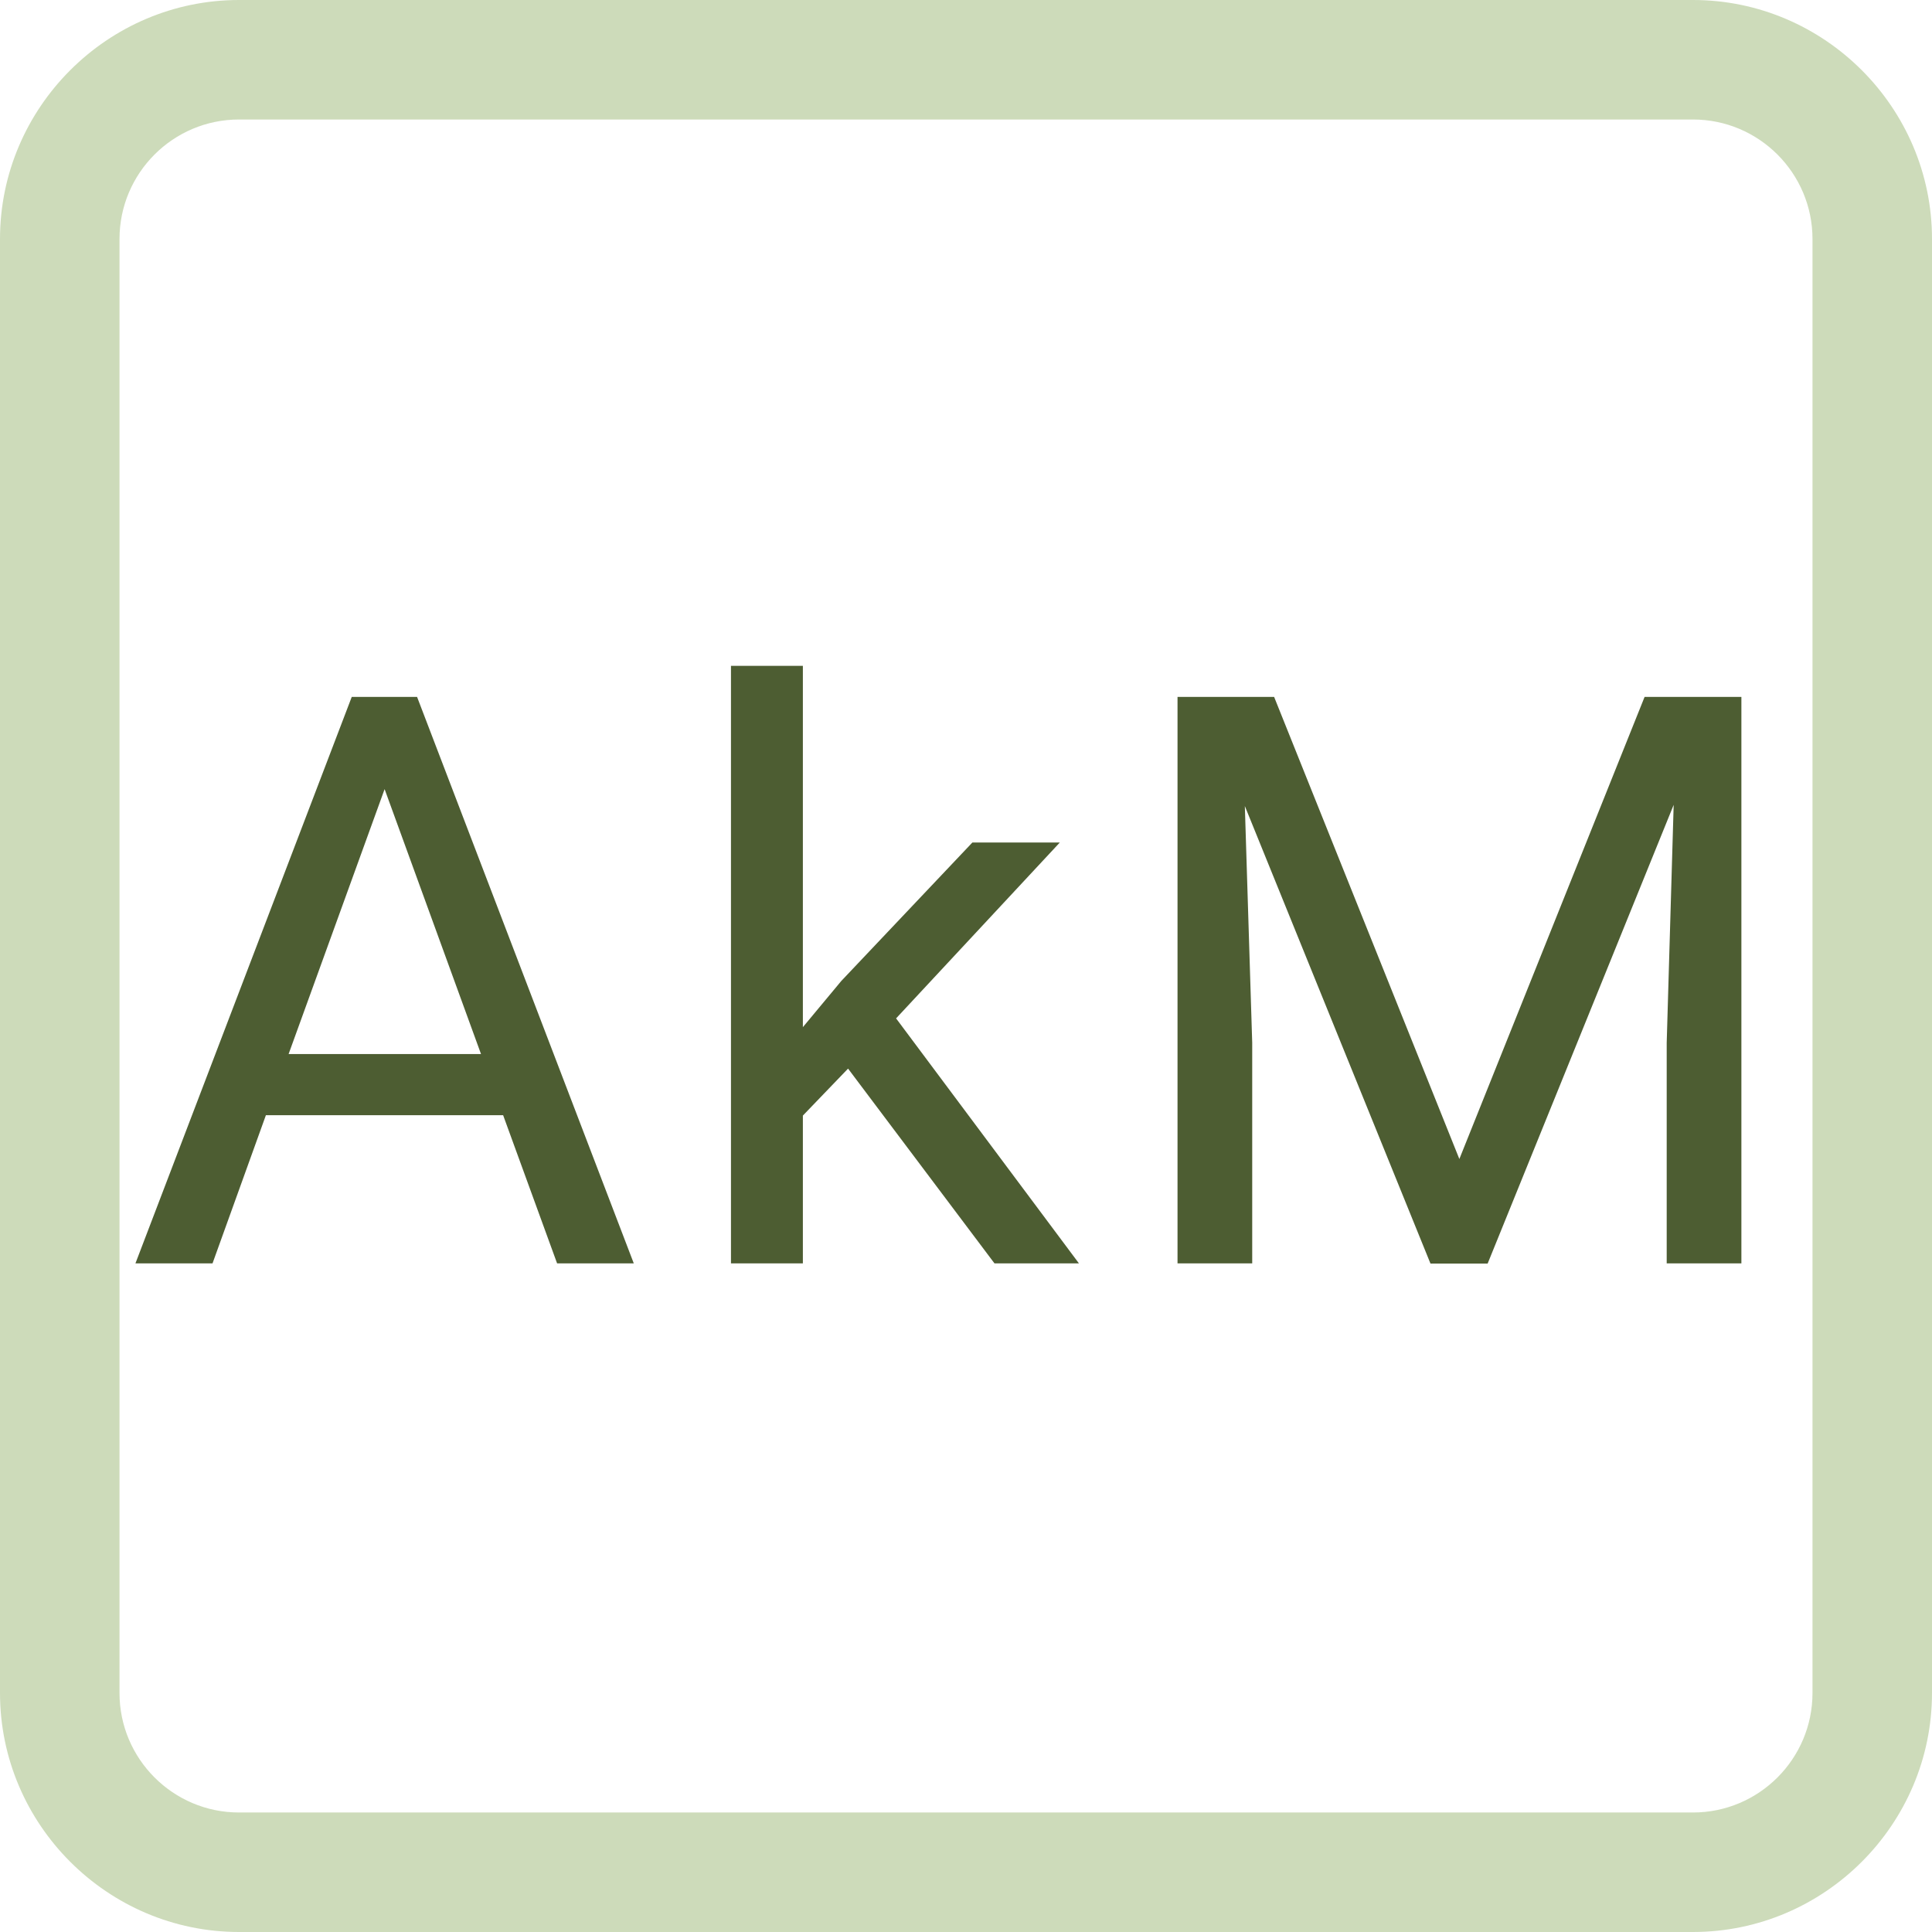
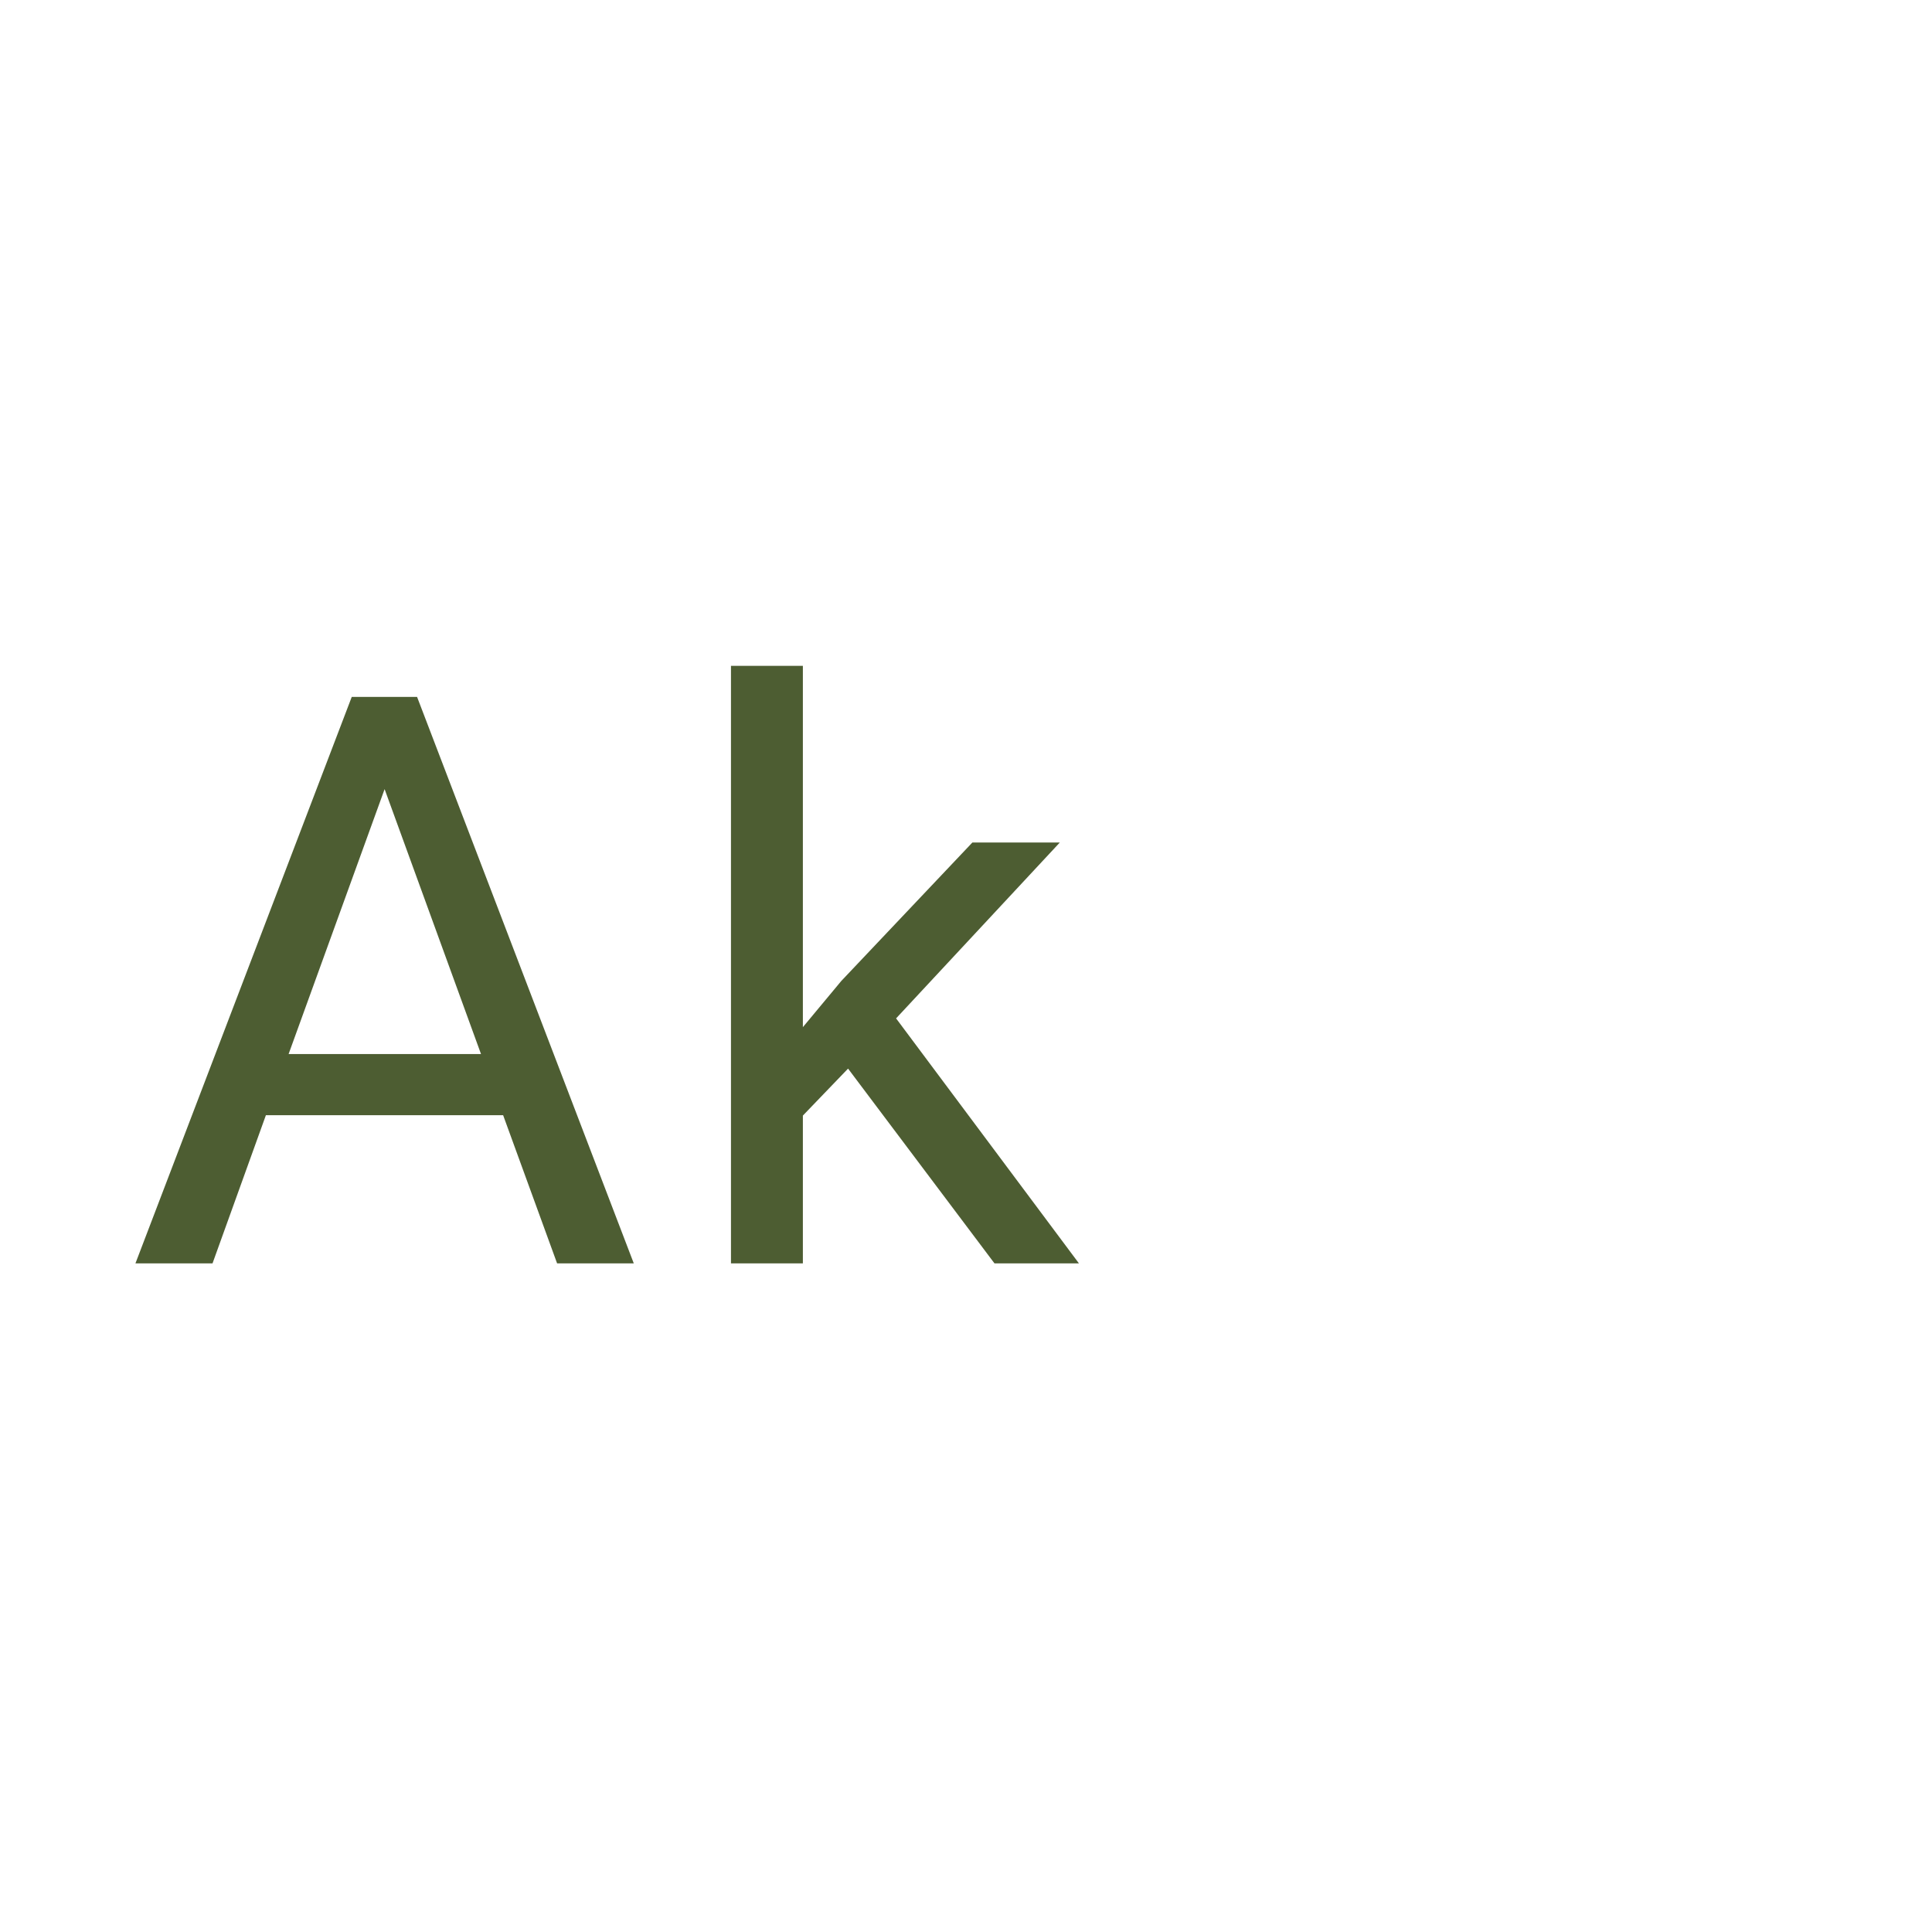
<svg xmlns="http://www.w3.org/2000/svg" id="Ebene_2" viewBox="0 0 97 97">
  <defs>
    <style>
      .cls-1 {
        fill: #cddbba;
      }

      .cls-2 {
        fill: #4d5d32;
      }
    </style>
  </defs>
  <g id="Akkermansia_muciniphila_x5F_Darmtest">
    <g>
-       <path class="cls-1" d="M85,6c3.31,0,6,2.69,6,6v73c0,3.31-2.69,6-6,6H12c-3.31,0-6-2.69-6-6V12c0-3.31,2.69-6,6-6h73M85,0H12C5.4,0,0,5.4,0,12v73c0,6.6,5.4,12,12,12h73c6.6,0,12-5.4,12-12V12c0-6.6-5.4-12-12-12h0Z" />
      <g>
        <path class="cls-2" d="M25.26,55.99h-11.91l-2.68,7.44h-3.87l10.86-28.44h3.28l10.88,28.44h-3.85l-2.71-7.44ZM14.48,52.92h9.67l-4.84-13.3-4.82,13.3Z" />
        <path class="cls-2" d="M42.58,53.65l-2.27,2.36v7.42h-3.61v-30h3.61v18.14l1.93-2.32,6.58-6.95h4.39l-8.22,8.83,9.18,12.3h-4.24l-7.36-9.79Z" />
-         <path class="cls-2" d="M63.97,34.99l9.3,23.2,9.3-23.2h4.86v28.44h-3.75v-11.07l.35-11.95-9.34,23.03h-2.87l-9.32-22.97.37,11.89v11.07h-3.75v-28.44h4.84Z" />
      </g>
    </g>
  </g>
</svg>